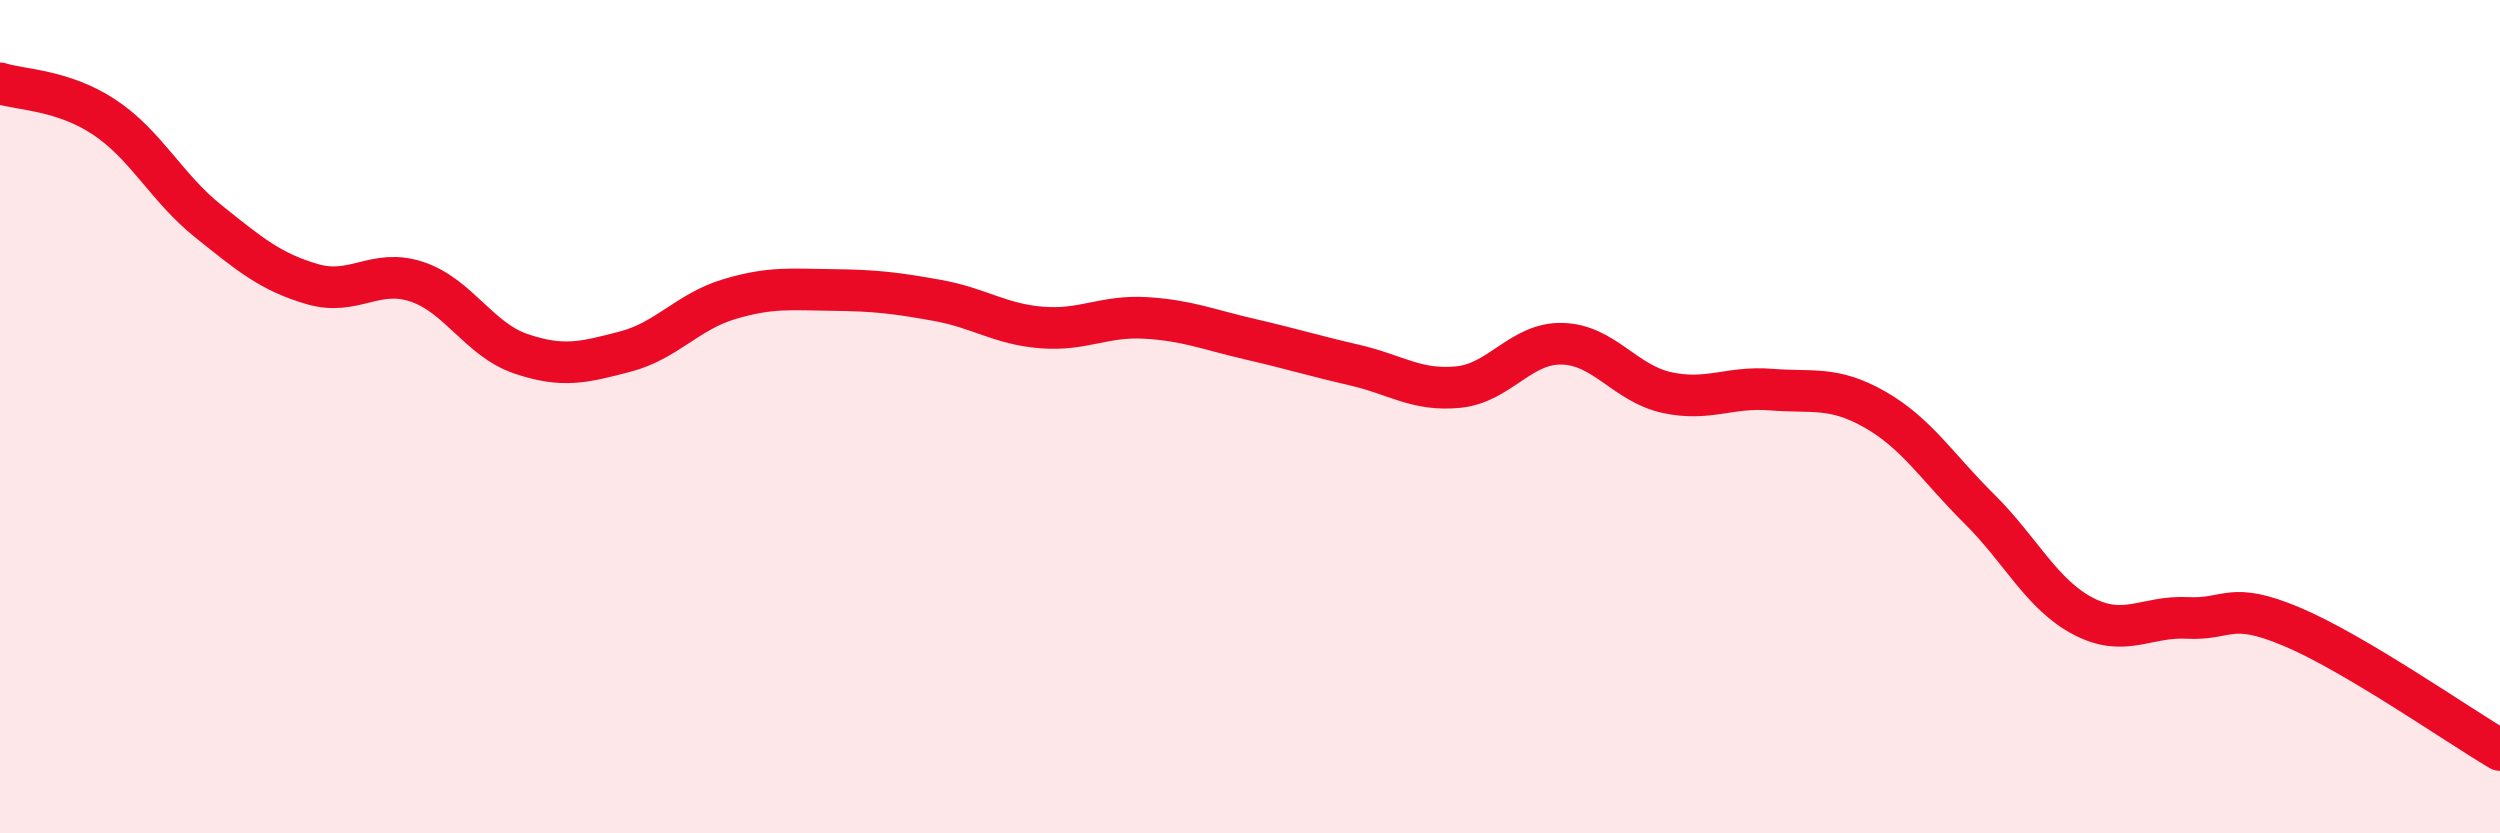
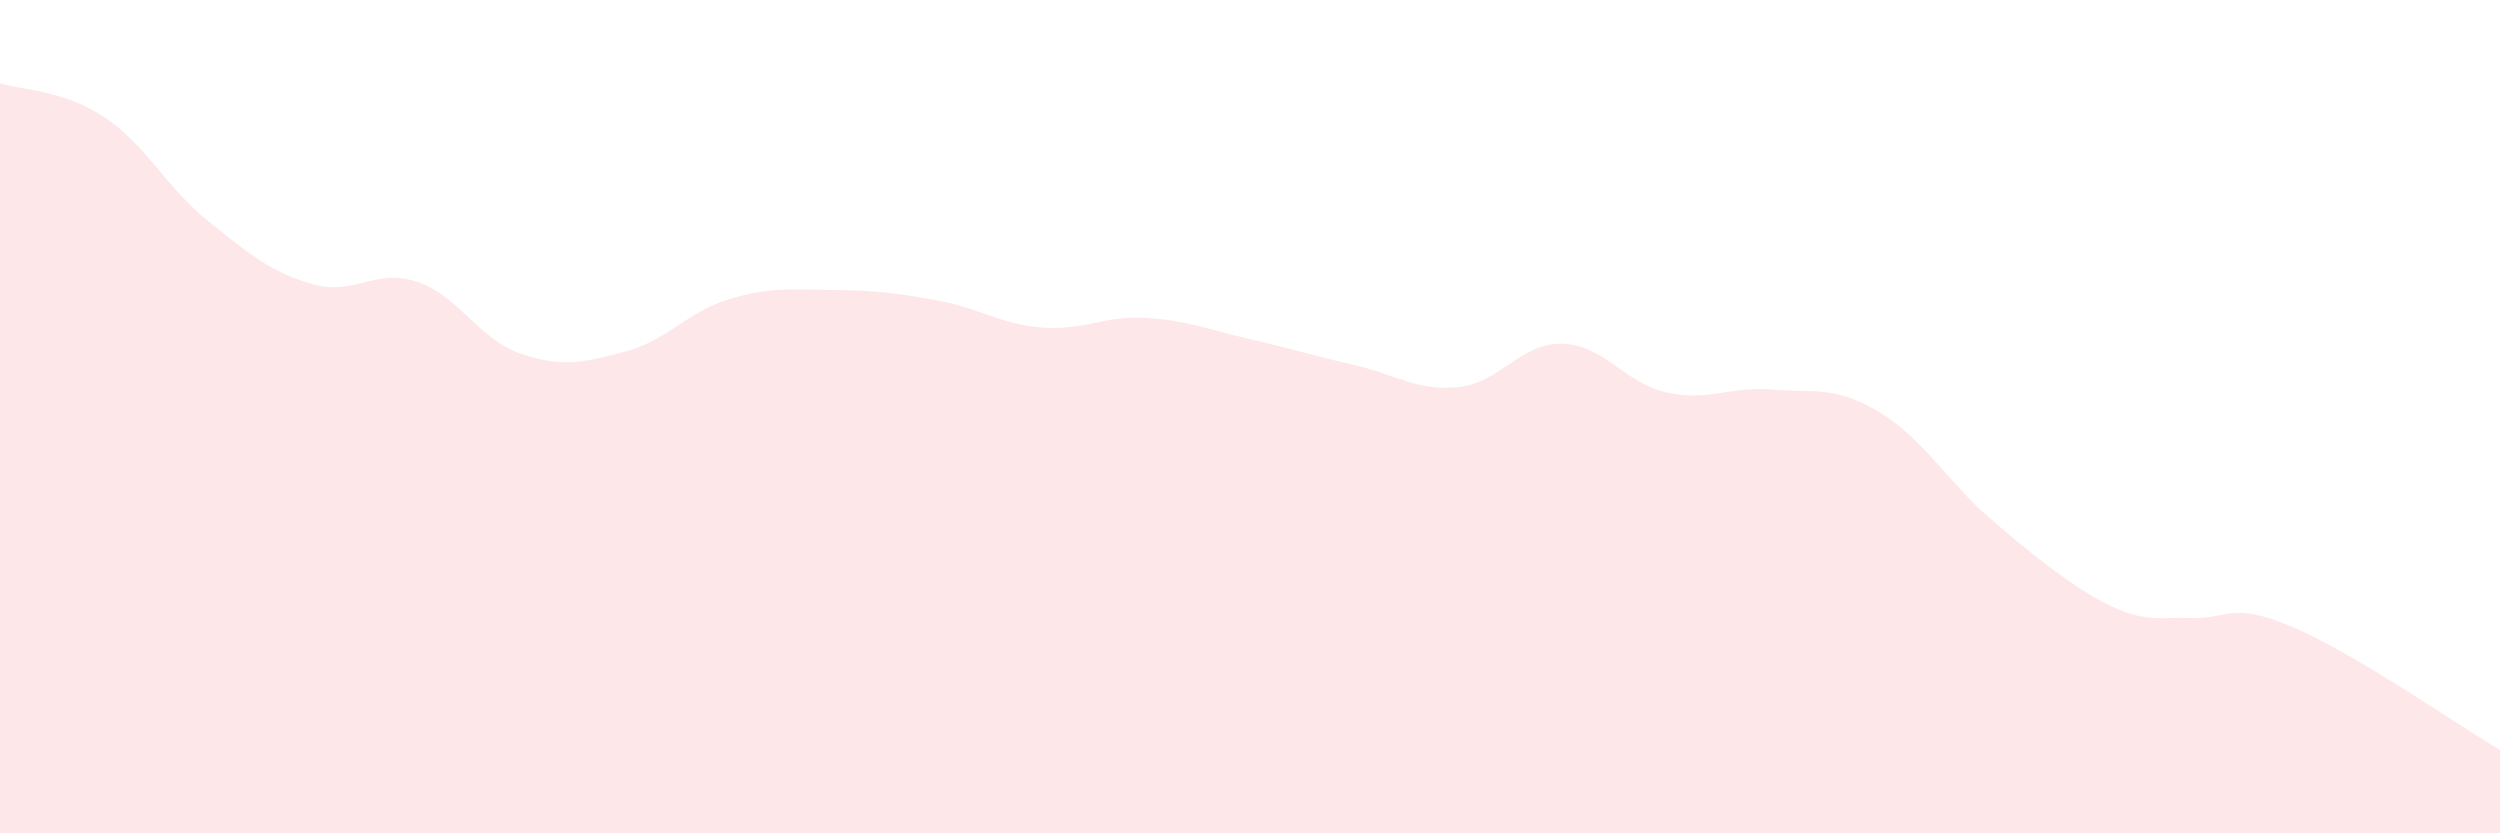
<svg xmlns="http://www.w3.org/2000/svg" width="60" height="20" viewBox="0 0 60 20">
-   <path d="M 0,2 C 0.5,2.16 1.5,2.15 2.5,2.81 C 3.5,3.47 4,4.51 5,5.31 C 6,6.11 6.5,6.53 7.5,6.82 C 8.5,7.11 9,6.43 10,6.76 C 11,7.09 11.5,8.15 12.5,8.49 C 13.5,8.83 14,8.7 15,8.44 C 16,8.18 16.5,7.48 17.5,7.18 C 18.5,6.88 19,6.95 20,6.96 C 21,6.97 21.5,7.03 22.5,7.21 C 23.5,7.39 24,7.78 25,7.86 C 26,7.94 26.5,7.57 27.5,7.63 C 28.5,7.69 29,7.91 30,8.14 C 31,8.37 31.5,8.53 32.5,8.76 C 33.5,8.99 34,9.39 35,9.29 C 36,9.19 36.5,8.22 37.5,8.25 C 38.5,8.28 39,9.2 40,9.42 C 41,9.64 41.5,9.27 42.5,9.35 C 43.5,9.43 44,9.26 45,9.83 C 46,10.4 46.5,11.22 47.5,12.21 C 48.5,13.2 49,14.27 50,14.79 C 51,15.31 51.5,14.78 52.5,14.83 C 53.5,14.88 53.5,14.41 55,15.04 C 56.5,15.67 59,17.41 60,18L60 20L0 20Z" fill="#EB0A25" opacity="0.1" stroke-linecap="round" stroke-linejoin="round" />
-   <path d="M 0,2 C 0.5,2.16 1.5,2.15 2.5,2.81 C 3.5,3.47 4,4.51 5,5.31 C 6,6.11 6.5,6.53 7.5,6.82 C 8.5,7.11 9,6.43 10,6.76 C 11,7.09 11.5,8.15 12.5,8.49 C 13.5,8.83 14,8.7 15,8.44 C 16,8.18 16.5,7.48 17.5,7.18 C 18.5,6.88 19,6.95 20,6.96 C 21,6.97 21.5,7.03 22.5,7.21 C 23.5,7.39 24,7.78 25,7.86 C 26,7.94 26.5,7.57 27.5,7.63 C 28.5,7.69 29,7.91 30,8.14 C 31,8.37 31.5,8.53 32.5,8.76 C 33.5,8.99 34,9.39 35,9.29 C 36,9.19 36.5,8.22 37.5,8.25 C 38.5,8.28 39,9.2 40,9.42 C 41,9.64 41.5,9.27 42.5,9.35 C 43.5,9.43 44,9.26 45,9.83 C 46,10.4 46.5,11.22 47.5,12.21 C 48.5,13.2 49,14.27 50,14.79 C 51,15.31 51.5,14.78 52.5,14.83 C 53.5,14.88 53.5,14.41 55,15.04 C 56.5,15.67 59,17.41 60,18" stroke="#EB0A25" stroke-width="1" fill="none" stroke-linecap="round" stroke-linejoin="round" />
+   <path d="M 0,2 C 0.5,2.16 1.5,2.15 2.5,2.81 C 3.5,3.47 4,4.51 5,5.31 C 6,6.11 6.5,6.53 7.5,6.82 C 8.5,7.11 9,6.43 10,6.76 C 11,7.09 11.5,8.15 12.5,8.49 C 13.5,8.83 14,8.7 15,8.44 C 16,8.18 16.5,7.48 17.5,7.18 C 18.5,6.88 19,6.95 20,6.96 C 21,6.97 21.5,7.03 22.5,7.21 C 23.5,7.39 24,7.78 25,7.86 C 26,7.94 26.5,7.57 27.5,7.63 C 28.5,7.69 29,7.91 30,8.14 C 31,8.37 31.5,8.53 32.5,8.76 C 33.5,8.99 34,9.39 35,9.29 C 36,9.19 36.5,8.22 37.5,8.25 C 38.5,8.28 39,9.2 40,9.42 C 41,9.64 41.5,9.27 42.5,9.35 C 43.5,9.43 44,9.26 45,9.83 C 46,10.4 46.5,11.22 47.5,12.21 C 51,15.31 51.5,14.78 52.5,14.83 C 53.5,14.88 53.5,14.41 55,15.04 C 56.5,15.67 59,17.41 60,18L60 20L0 20Z" fill="#EB0A25" opacity="0.1" stroke-linecap="round" stroke-linejoin="round" />
</svg>